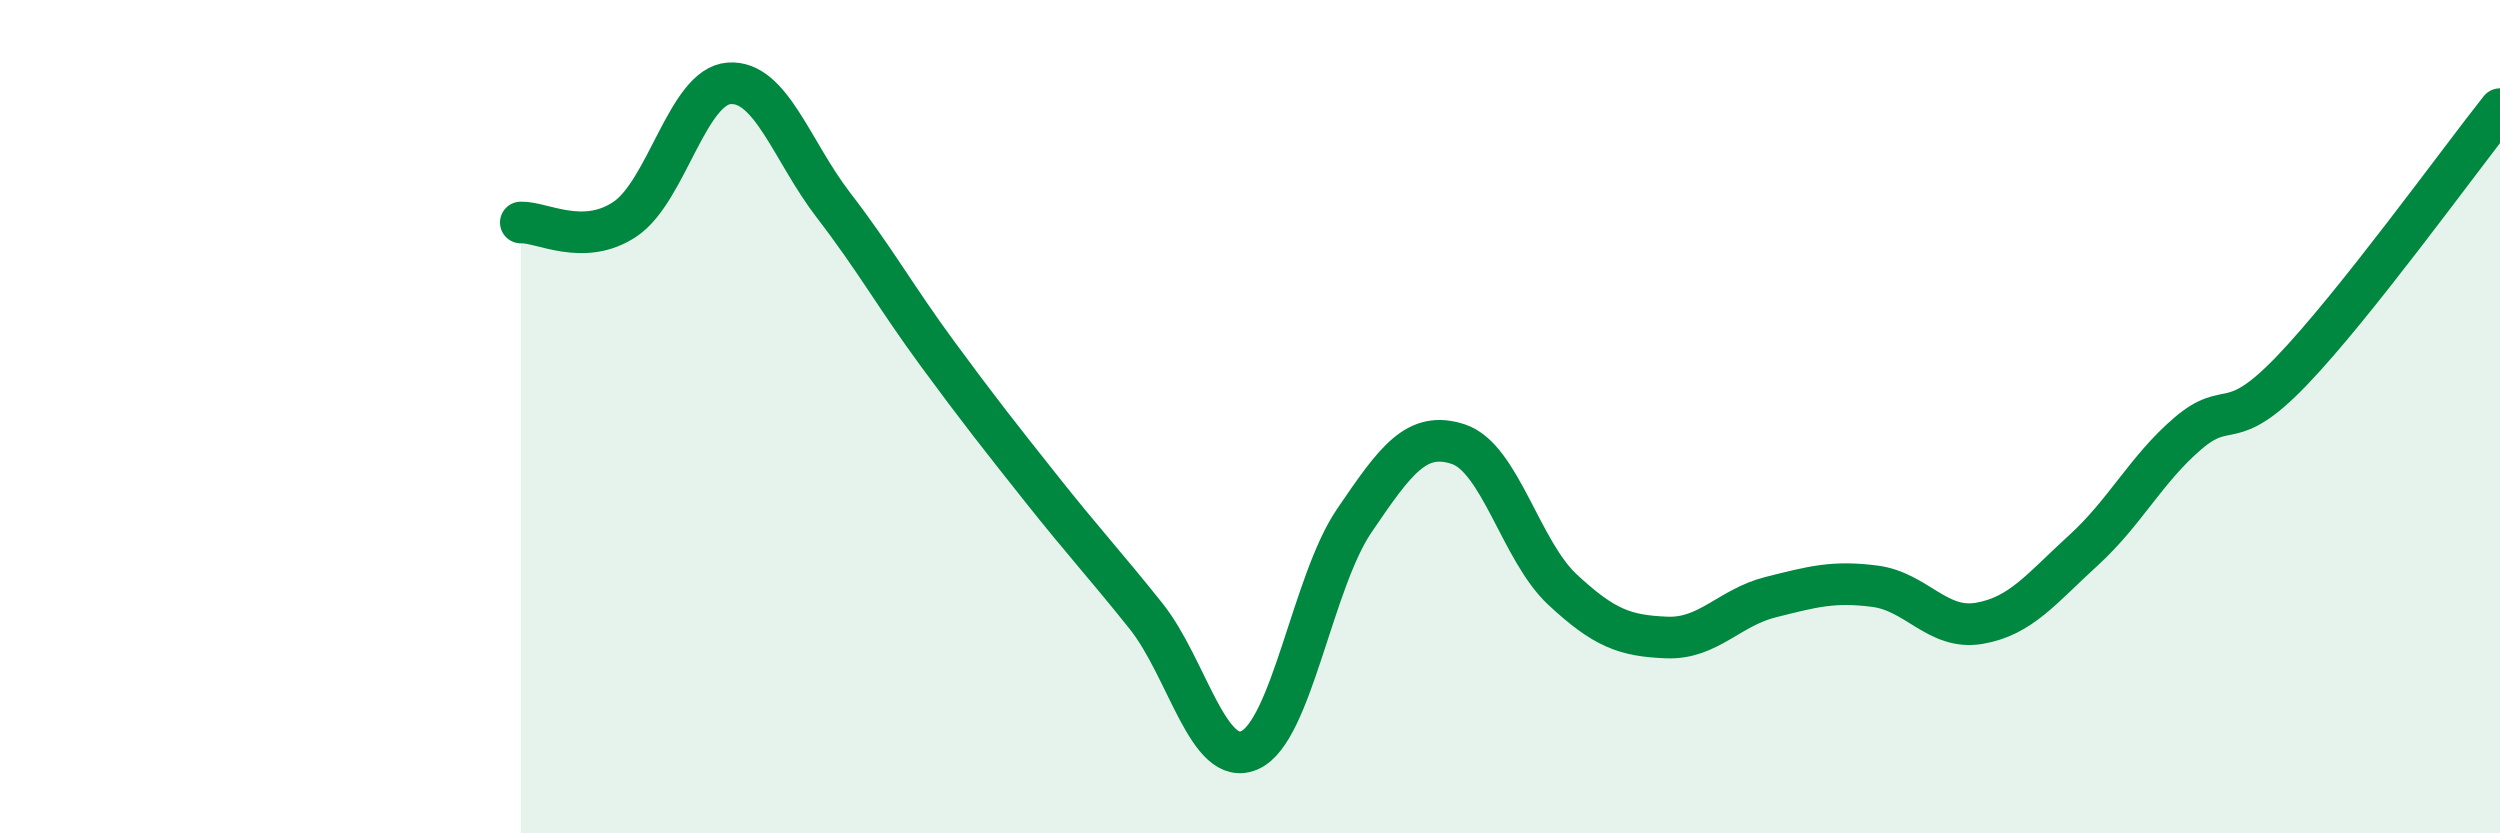
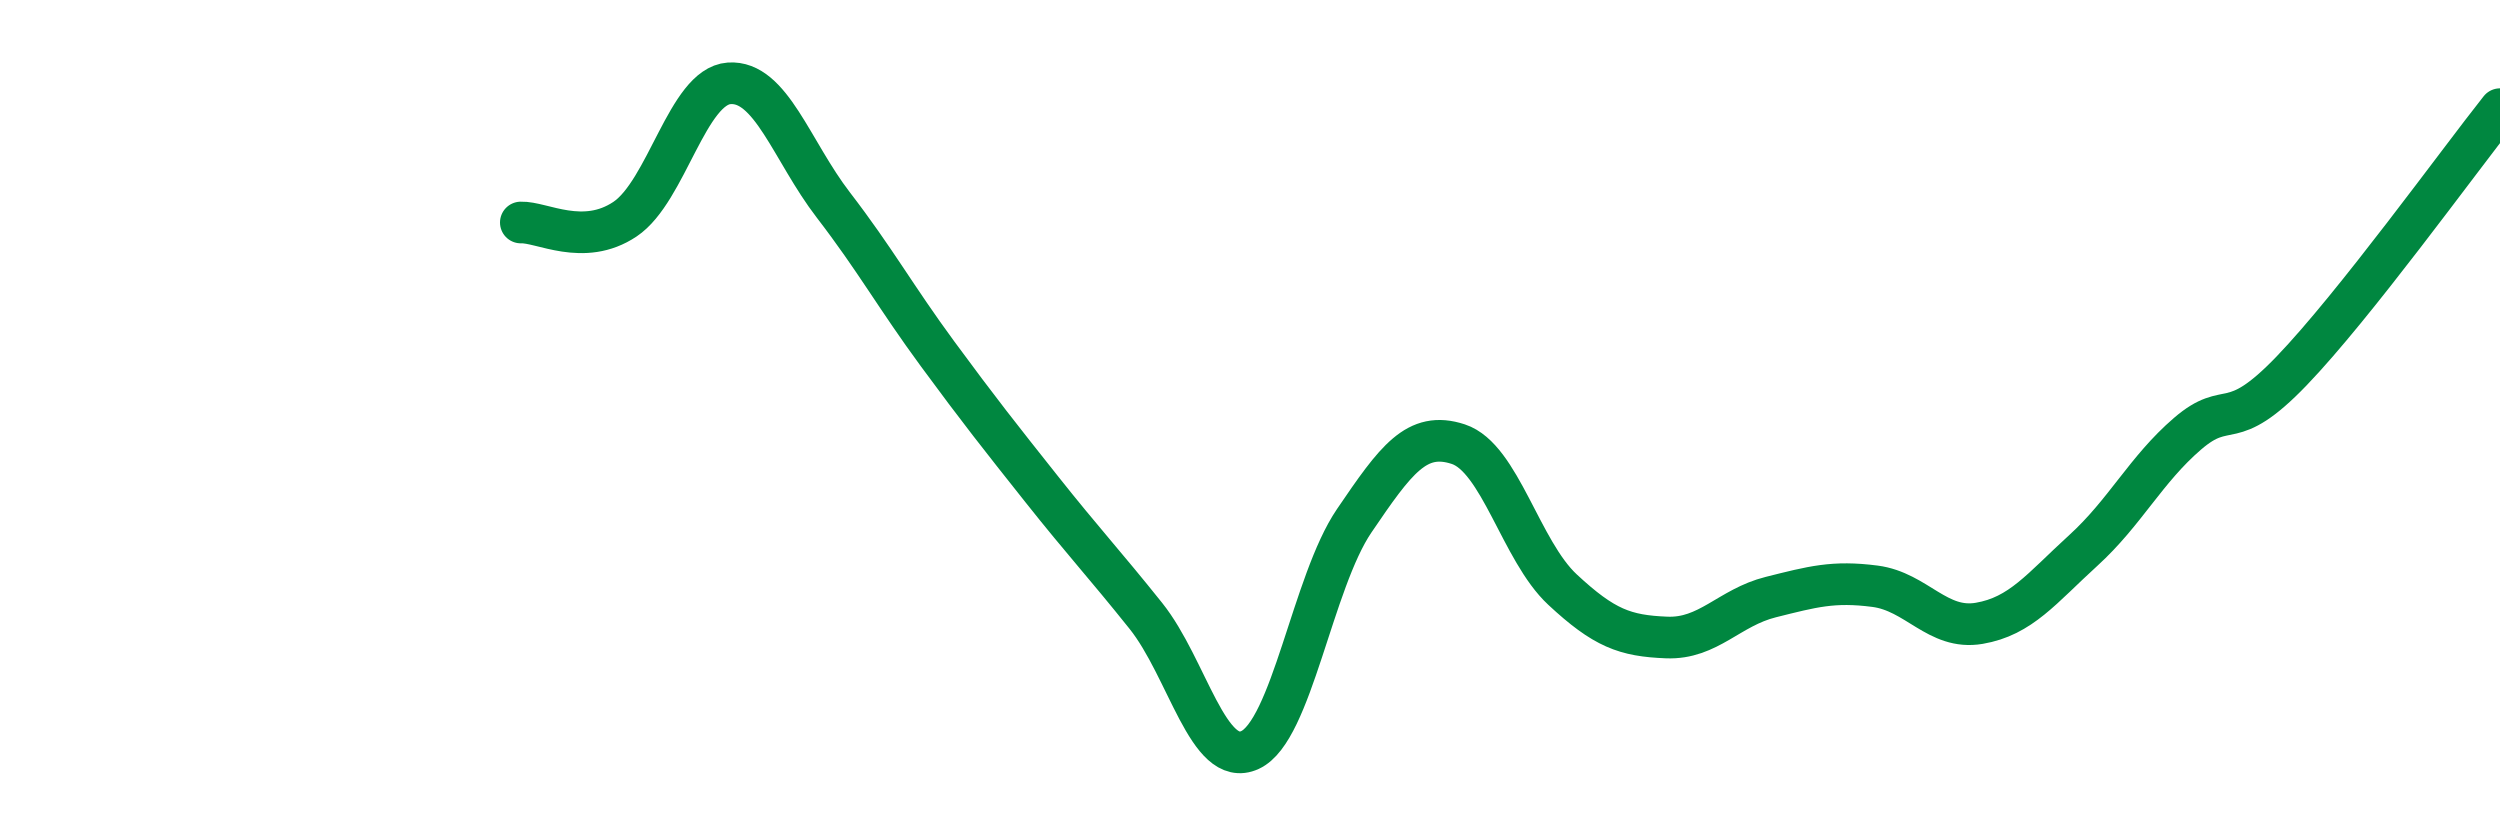
<svg xmlns="http://www.w3.org/2000/svg" width="60" height="20" viewBox="0 0 60 20">
-   <path d="M 12.5,5.34 C 13,5.32 14,5.93 15,5.26 C 16,4.59 16.5,2.07 17.5,2 C 18.5,1.93 19,3.62 20,4.92 C 21,6.22 21.5,7.13 22.5,8.49 C 23.5,9.85 24,10.48 25,11.74 C 26,13 26.5,13.53 27.5,14.78 C 28.5,16.03 29,18.46 30,18 C 31,17.54 31.5,13.97 32.5,12.5 C 33.5,11.03 34,10.33 35,10.66 C 36,10.99 36.5,13.22 37.5,14.15 C 38.5,15.08 39,15.26 40,15.3 C 41,15.34 41.5,14.58 42.5,14.33 C 43.5,14.08 44,13.94 45,14.07 C 46,14.2 46.5,15.13 47.5,14.96 C 48.5,14.79 49,14.12 50,13.21 C 51,12.3 51.5,11.27 52.5,10.41 C 53.5,9.55 53.5,10.46 55,8.9 C 56.5,7.34 59,3.88 60,2.62L60 20L12.5 20Z" fill="#008740" opacity="0.1" stroke-linecap="round" stroke-linejoin="round" />
  <path d="M 12.5,5.34 C 13,5.32 14,5.93 15,5.26 C 16,4.59 16.5,2.07 17.5,2 C 18.5,1.93 19,3.62 20,4.92 C 21,6.22 21.5,7.13 22.5,8.49 C 23.5,9.85 24,10.48 25,11.74 C 26,13 26.5,13.53 27.5,14.78 C 28.5,16.03 29,18.46 30,18 C 31,17.54 31.5,13.97 32.5,12.5 C 33.5,11.03 34,10.33 35,10.66 C 36,10.99 36.5,13.22 37.5,14.15 C 38.5,15.08 39,15.26 40,15.3 C 41,15.34 41.5,14.58 42.5,14.33 C 43.5,14.08 44,13.94 45,14.07 C 46,14.2 46.5,15.13 47.5,14.96 C 48.5,14.79 49,14.12 50,13.21 C 51,12.3 51.5,11.27 52.5,10.41 C 53.5,9.55 53.5,10.46 55,8.9 C 56.5,7.34 59,3.88 60,2.62" stroke="#008740" stroke-width="1" fill="none" stroke-linecap="round" stroke-linejoin="round" />
</svg>